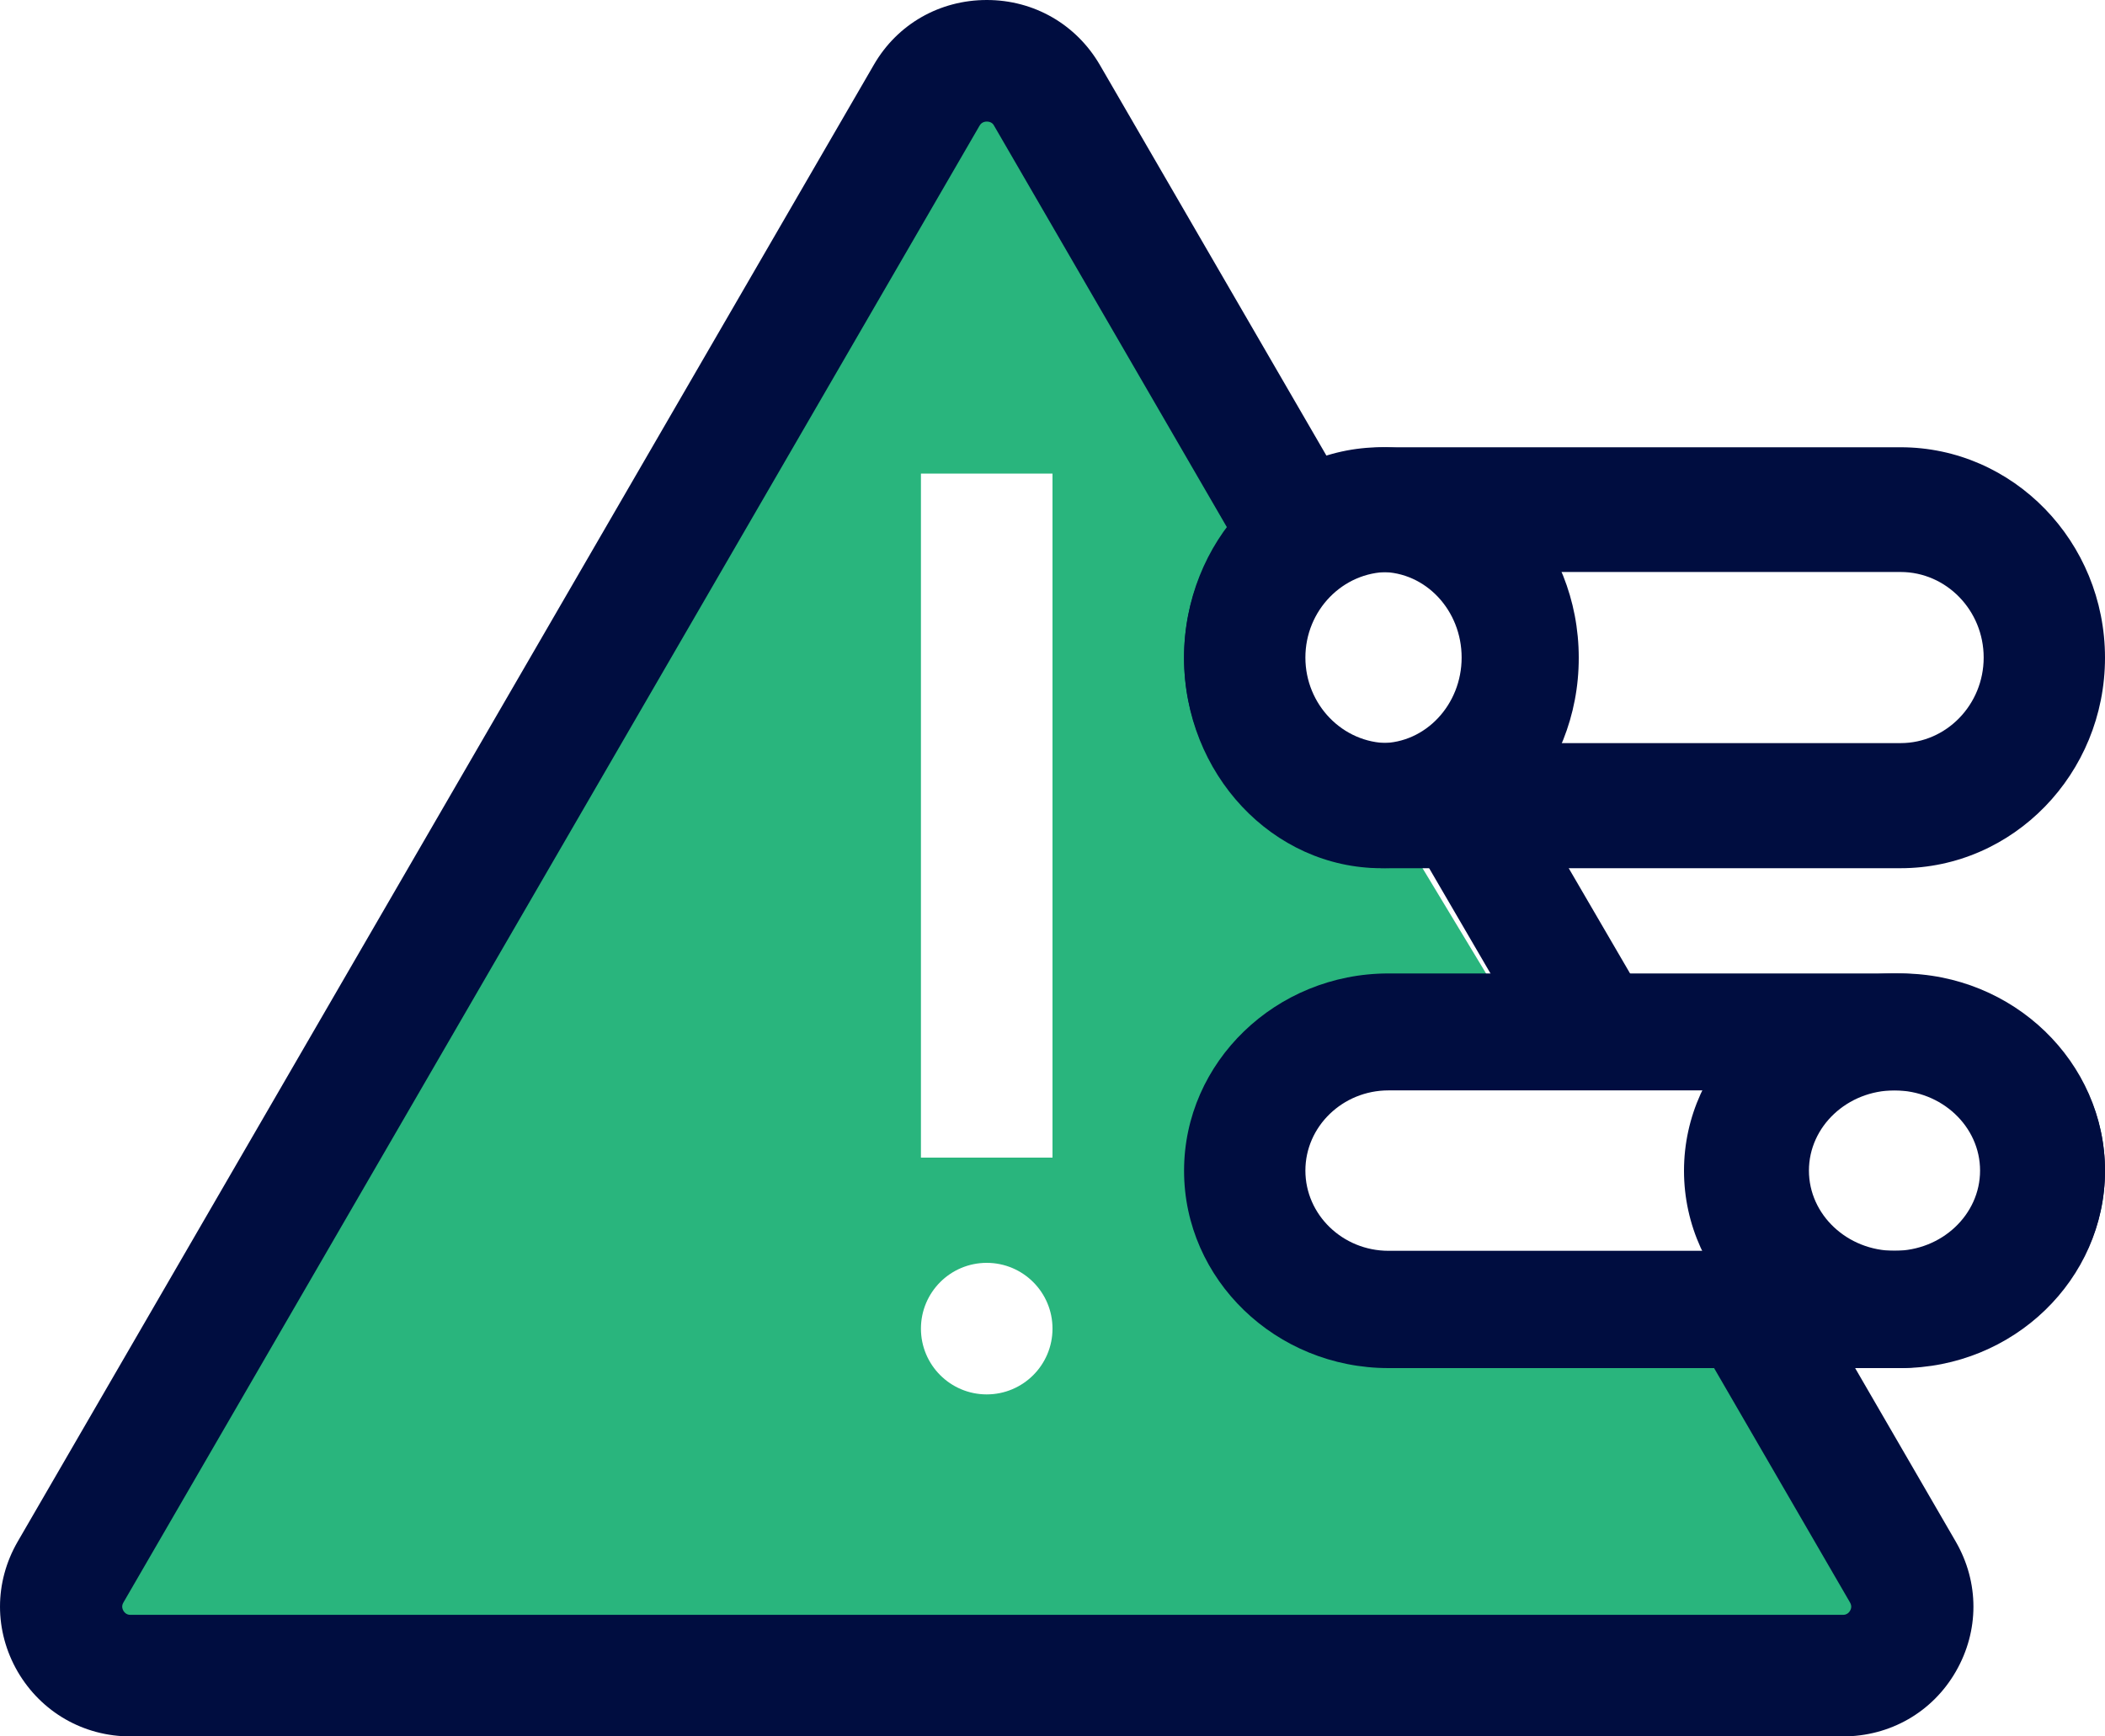
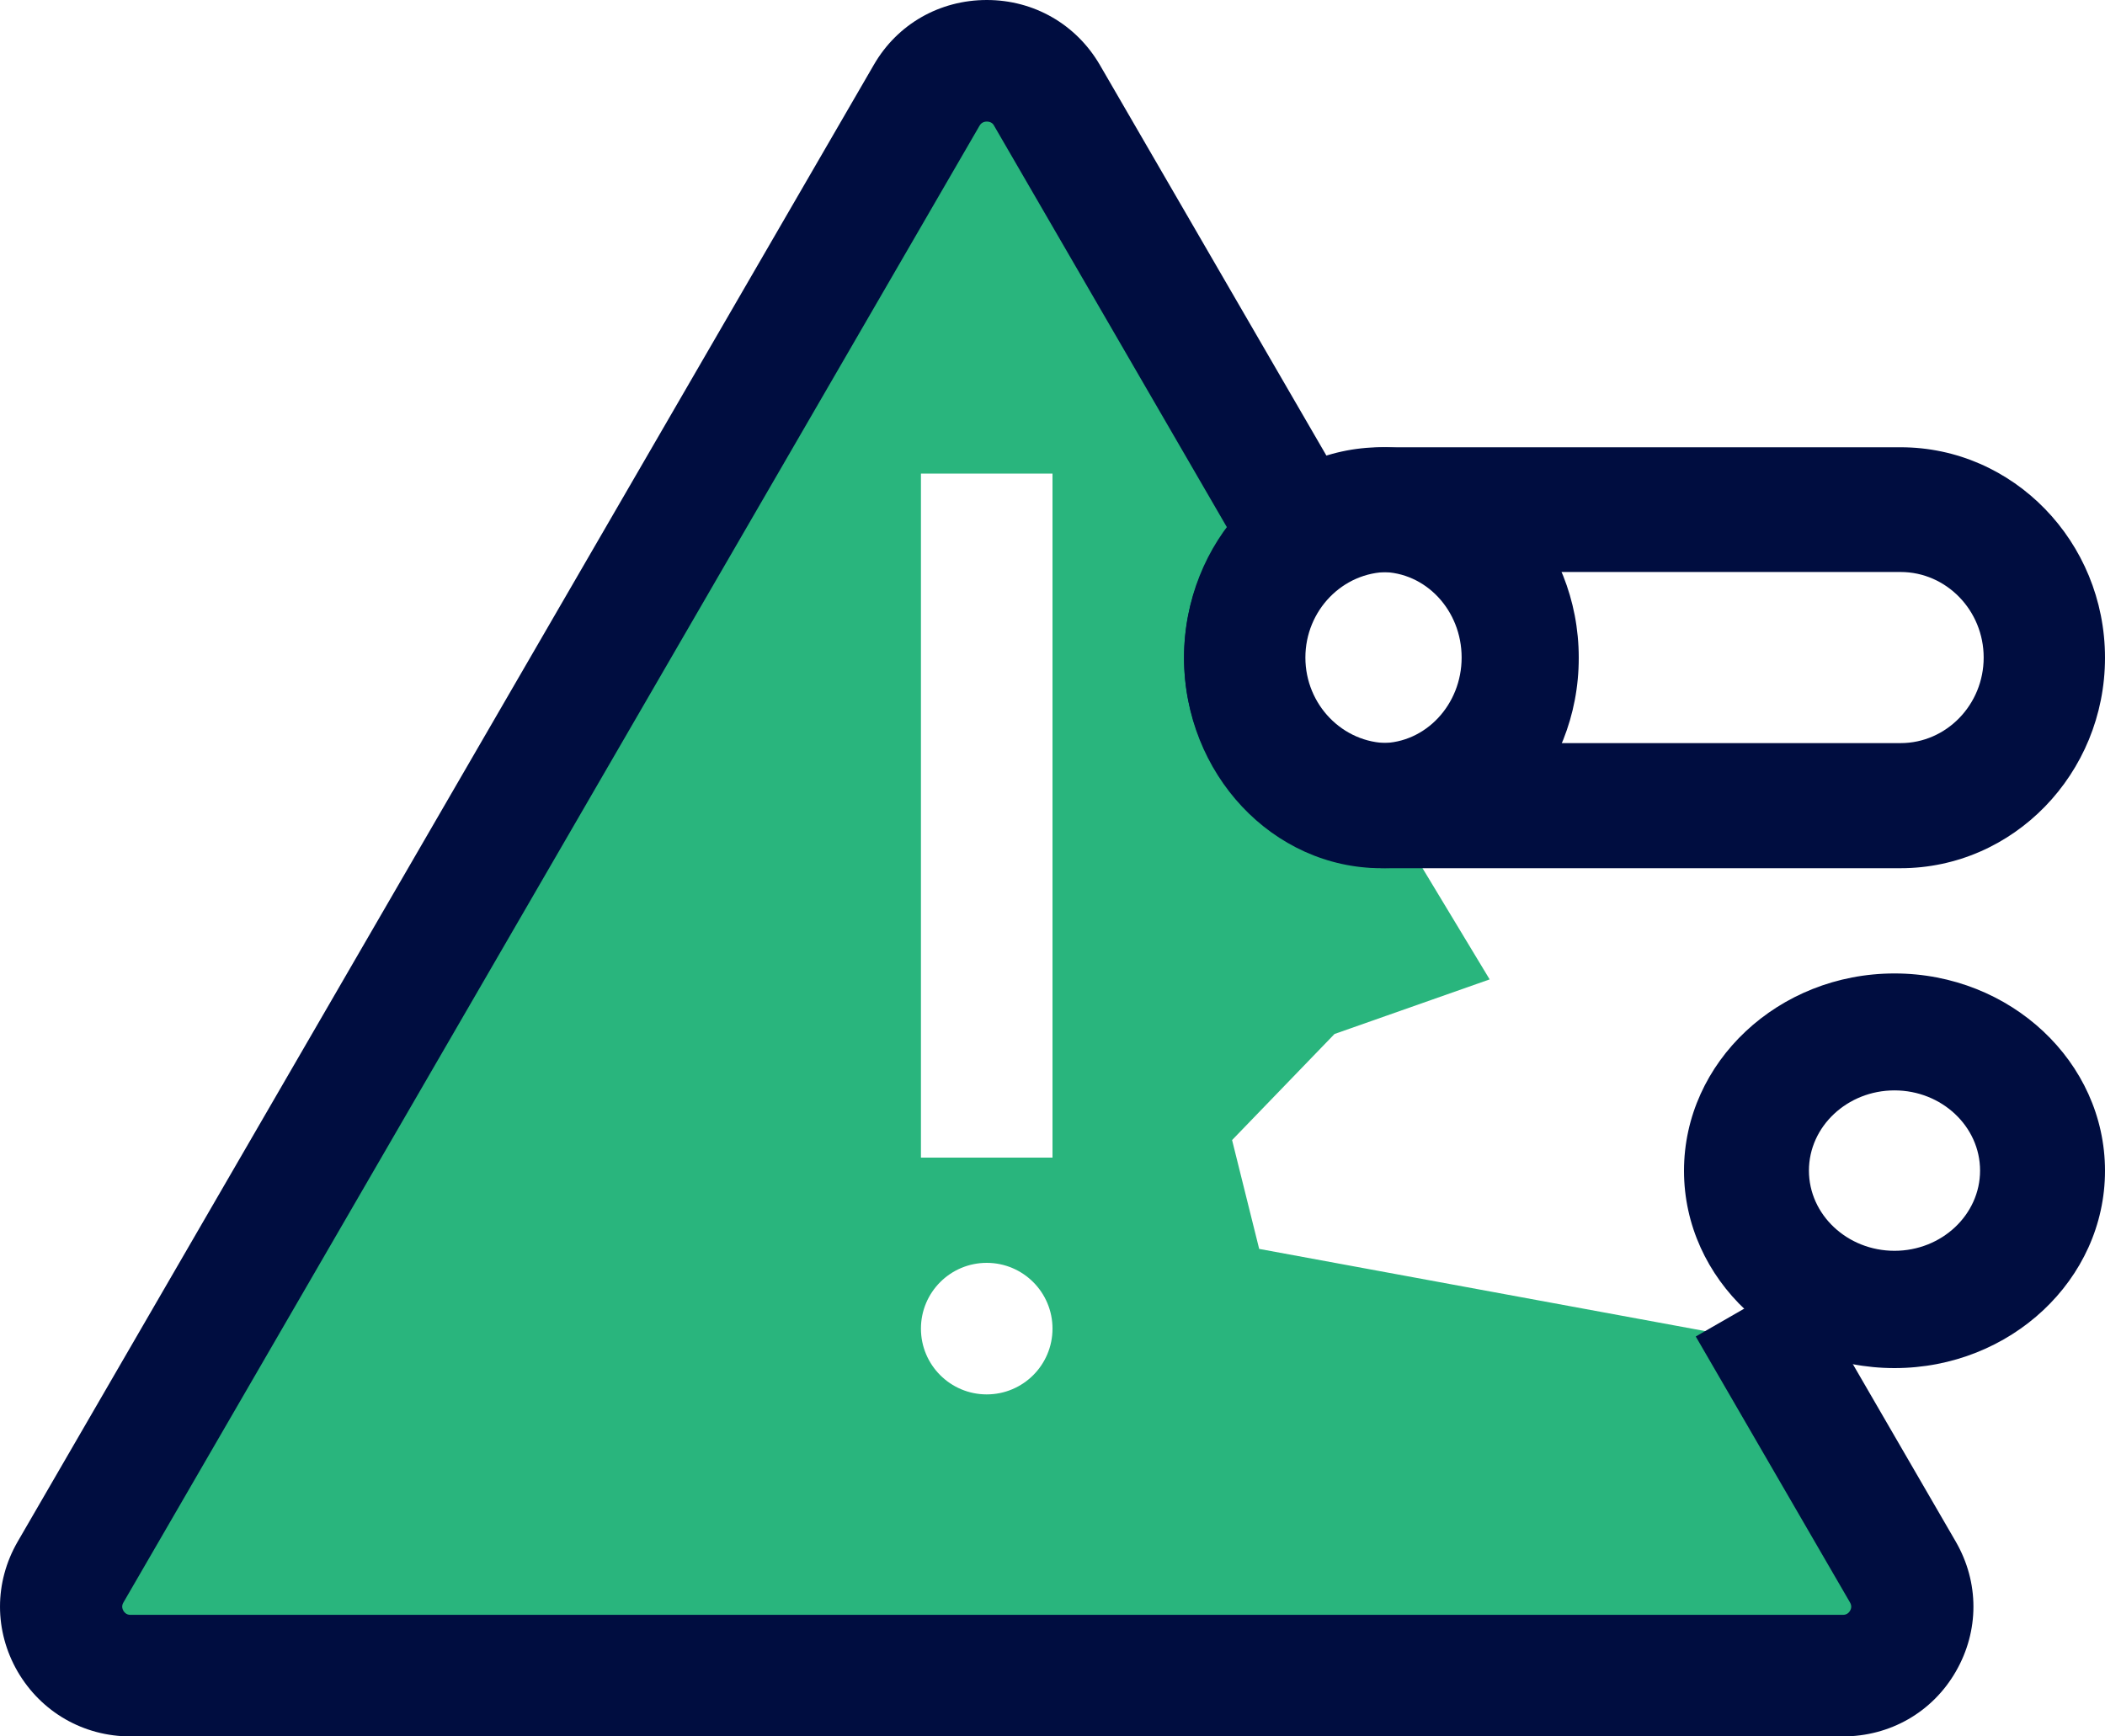
<svg xmlns="http://www.w3.org/2000/svg" viewBox="0 0 80 66" fill="none">
  <path fill-rule="evenodd" clip-rule="evenodd" d="M2 58.738L3.561 64L71 62.992L70.493 59.463L66.436 50.894L47.855 47.47L46.825 43.333L50.718 39.301L56.614 37.226L51.977 29.544C51.275 29.383 50.587 29.384 49.947 29.386C48.552 29.39 47.39 29.393 46.825 27.707C46.001 25.249 47.994 20.829 49.196 20.146L37.534 2L2 58.738ZM40 18H35V44H40V18ZM40 50.5C40 51.881 38.881 53 37.5 53C36.119 53 35 51.881 35 50.5C35 49.119 36.119 48 37.5 48C38.881 48 40 49.119 40 50.5Z" fill="#29B57D" />
-   <path d="M57.537 29.427L53.559 31.703L58.834 40.757L62.813 38.481L57.537 29.427Z" fill="#000D40" />
  <path d="M70.035 66H4.965C3.172 66 1.569 65.076 0.67 63.535C-0.223 61.988 -0.223 60.146 0.67 58.599L33.209 2.465C34.101 0.917 35.711 0 37.504 0C39.296 0 40.899 0.924 41.798 2.465L50.88 18.128L46.86 20.439L37.778 4.775C37.757 4.733 37.686 4.621 37.504 4.621C37.321 4.621 37.251 4.74 37.229 4.775L4.69 60.91C4.669 60.952 4.599 61.064 4.69 61.225C4.782 61.379 4.922 61.379 4.965 61.379H70.035C70.078 61.379 70.218 61.379 70.31 61.225C70.401 61.071 70.331 60.952 70.31 60.91L64.447 50.799L68.468 48.488L74.33 58.599C75.223 60.146 75.223 61.988 74.33 63.535C73.438 65.083 71.828 66 70.035 66V66Z" fill="#000D40" />
  <path d="M72.231 33H52.769C48.486 33 45 29.41 45 25C45 20.59 48.486 17 52.769 17H72.231C76.514 17 80 20.59 80 25C80 29.41 76.514 33 72.231 33ZM52.769 21.741C51.029 21.741 49.611 23.201 49.611 24.993C49.611 26.784 51.029 28.245 52.769 28.245H72.231C73.971 28.245 75.389 26.784 75.389 24.993C75.389 23.201 73.971 21.741 72.231 21.741H52.769Z" fill="#000D40" />
-   <path d="M72.231 52H52.769C48.486 52 45 48.634 45 44.5C45 40.366 48.486 37 52.769 37H72.231C76.514 37 80 40.366 80 44.5C80 48.634 76.514 52 72.231 52ZM52.769 41.445C51.029 41.445 49.611 42.814 49.611 44.493C49.611 46.173 51.029 47.542 52.769 47.542H72.231C73.971 47.542 75.389 46.173 75.389 44.493C75.389 42.814 73.971 41.445 72.231 41.445H52.769Z" fill="#000D40" />
  <path d="M52.5 33C48.366 33 45 29.41 45 25C45 20.59 48.366 17 52.5 17C56.634 17 60 20.59 60 25C60.007 29.41 56.641 33 52.5 33ZM52.5 21.741C50.821 21.741 49.451 23.201 49.451 24.993C49.451 26.784 50.821 28.245 52.5 28.245C54.179 28.245 55.549 26.784 55.549 24.993C55.549 23.201 54.186 21.741 52.5 21.741Z" fill="#000D40" />
  <path d="M72 52C67.59 52 64 48.634 64 44.5C64 40.366 67.59 37 72 37C76.41 37 80 40.366 80 44.5C80 48.634 76.41 52 72 52ZM72 41.445C70.209 41.445 68.748 42.814 68.748 44.493C68.748 46.173 70.209 47.542 72 47.542C73.791 47.542 75.252 46.173 75.252 44.493C75.252 42.814 73.791 41.445 72 41.445Z" fill="#000D40" />
</svg>